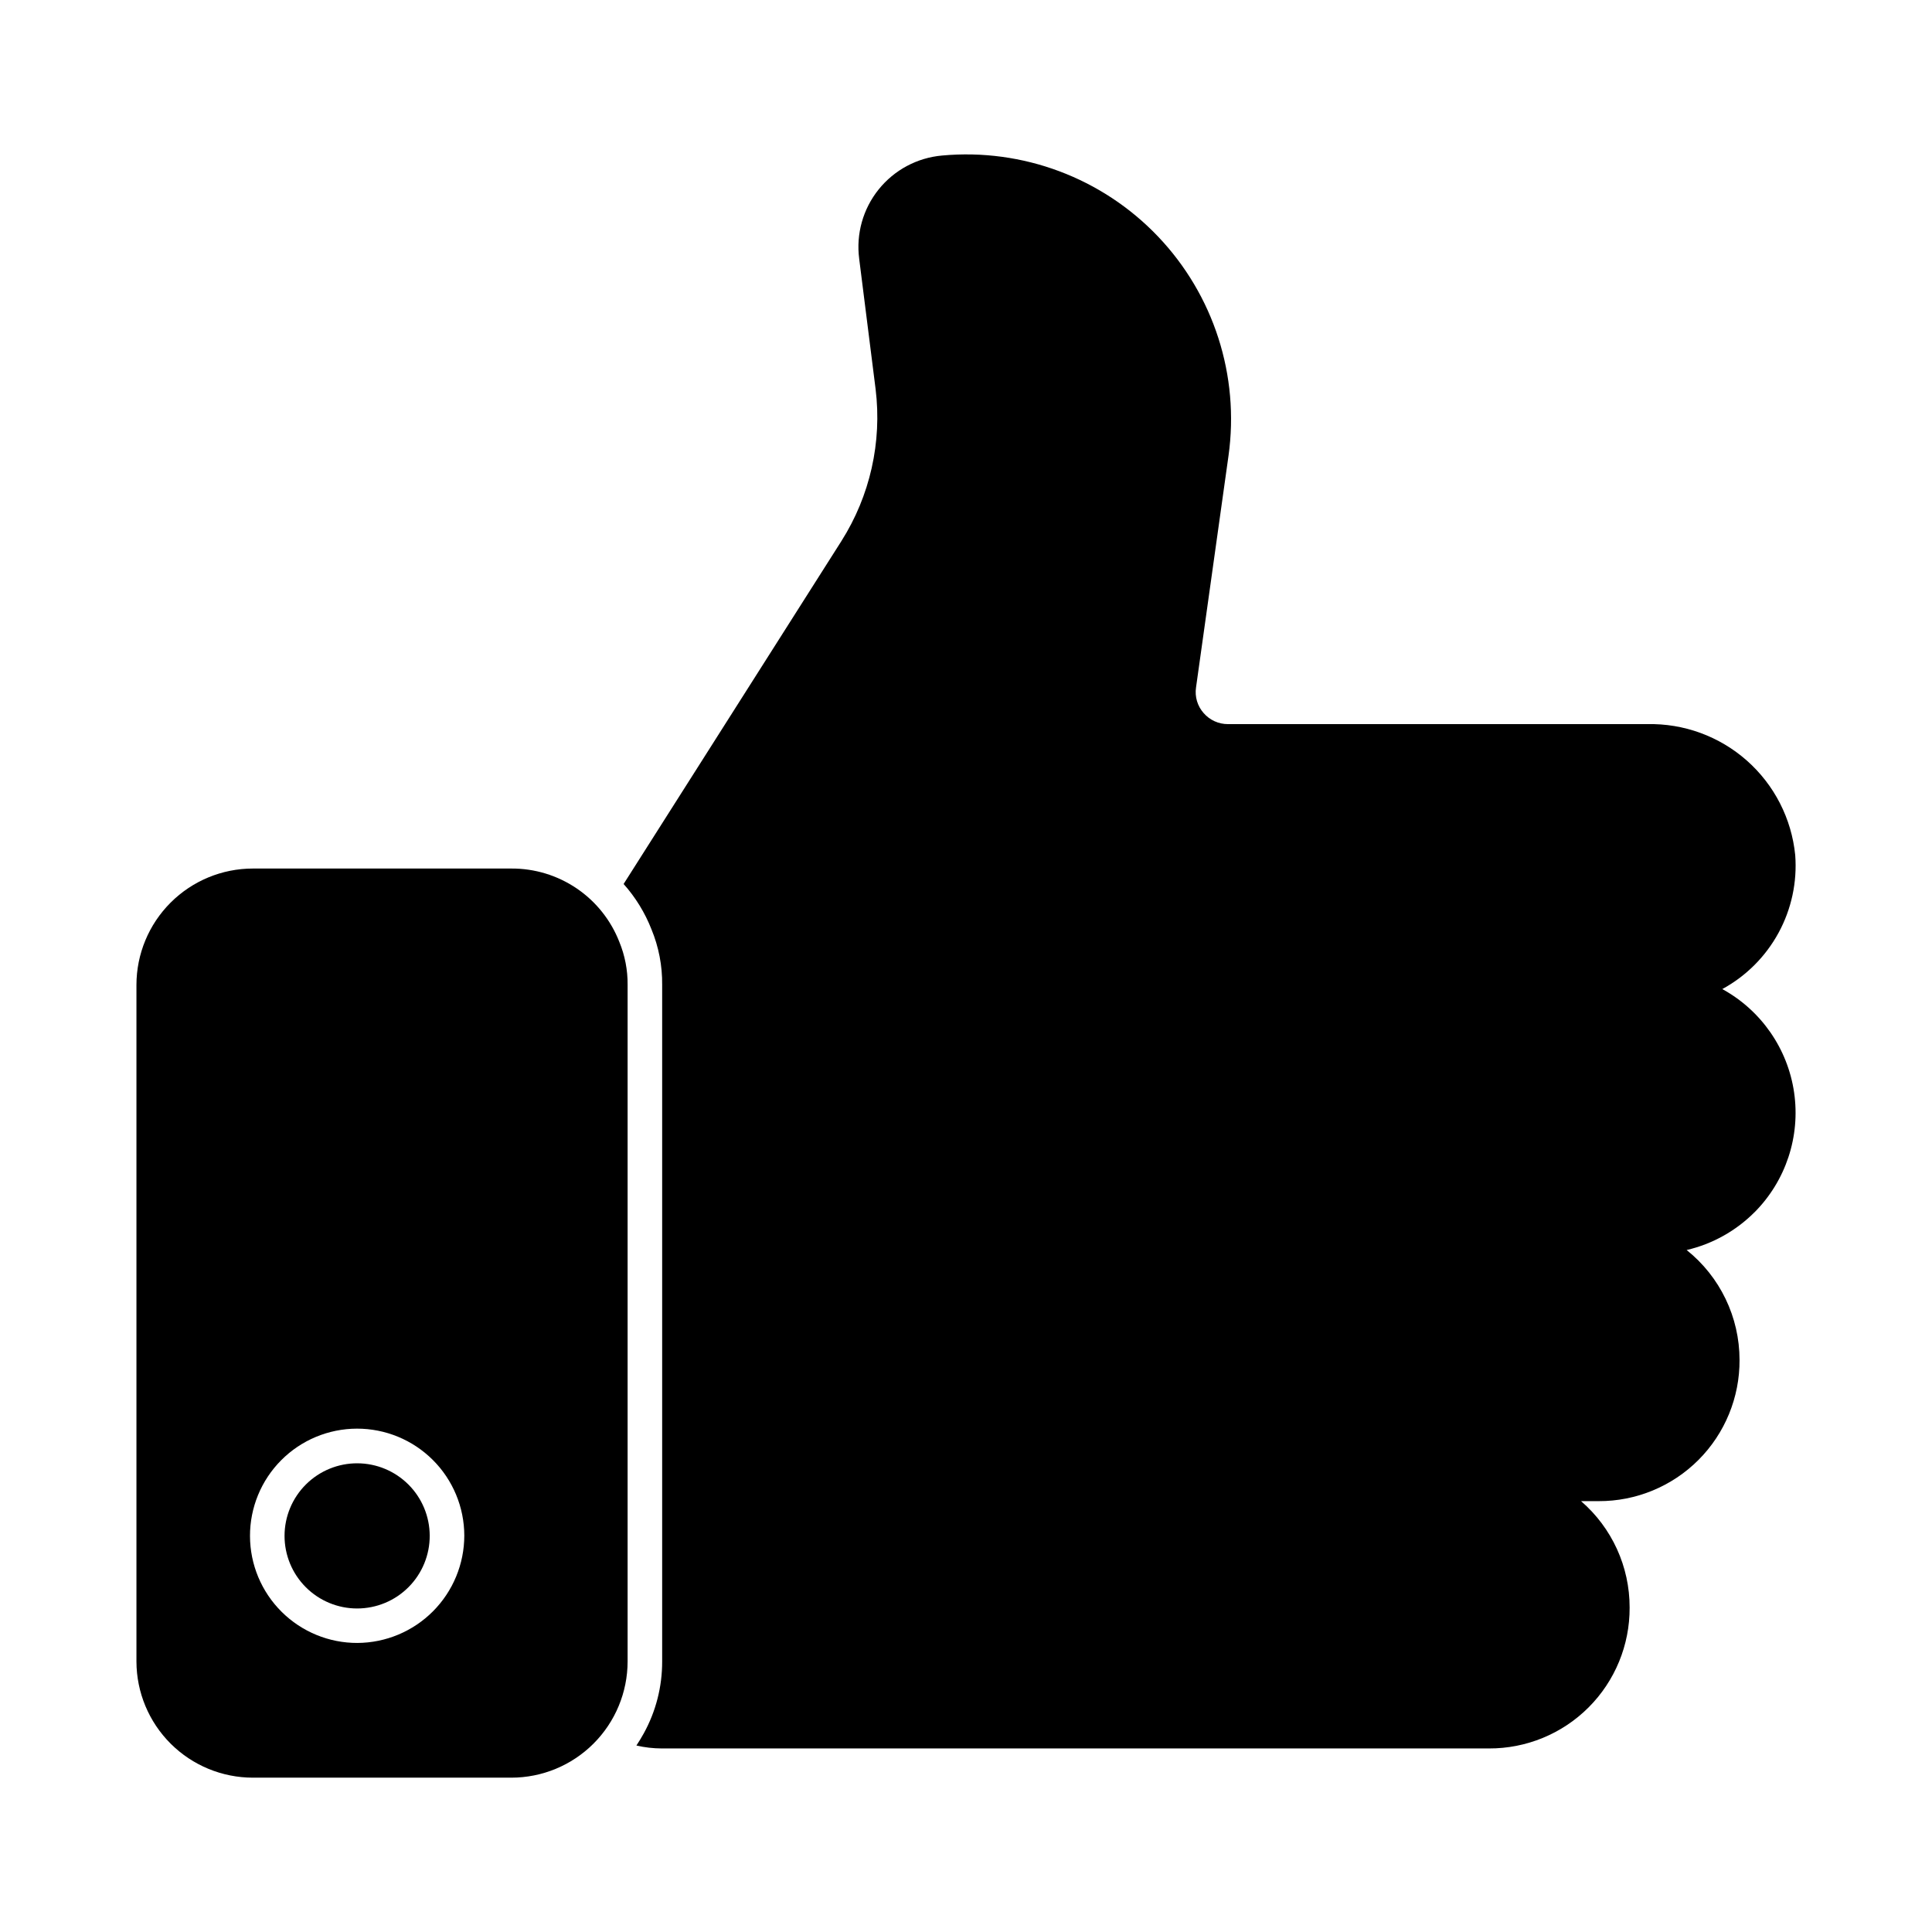
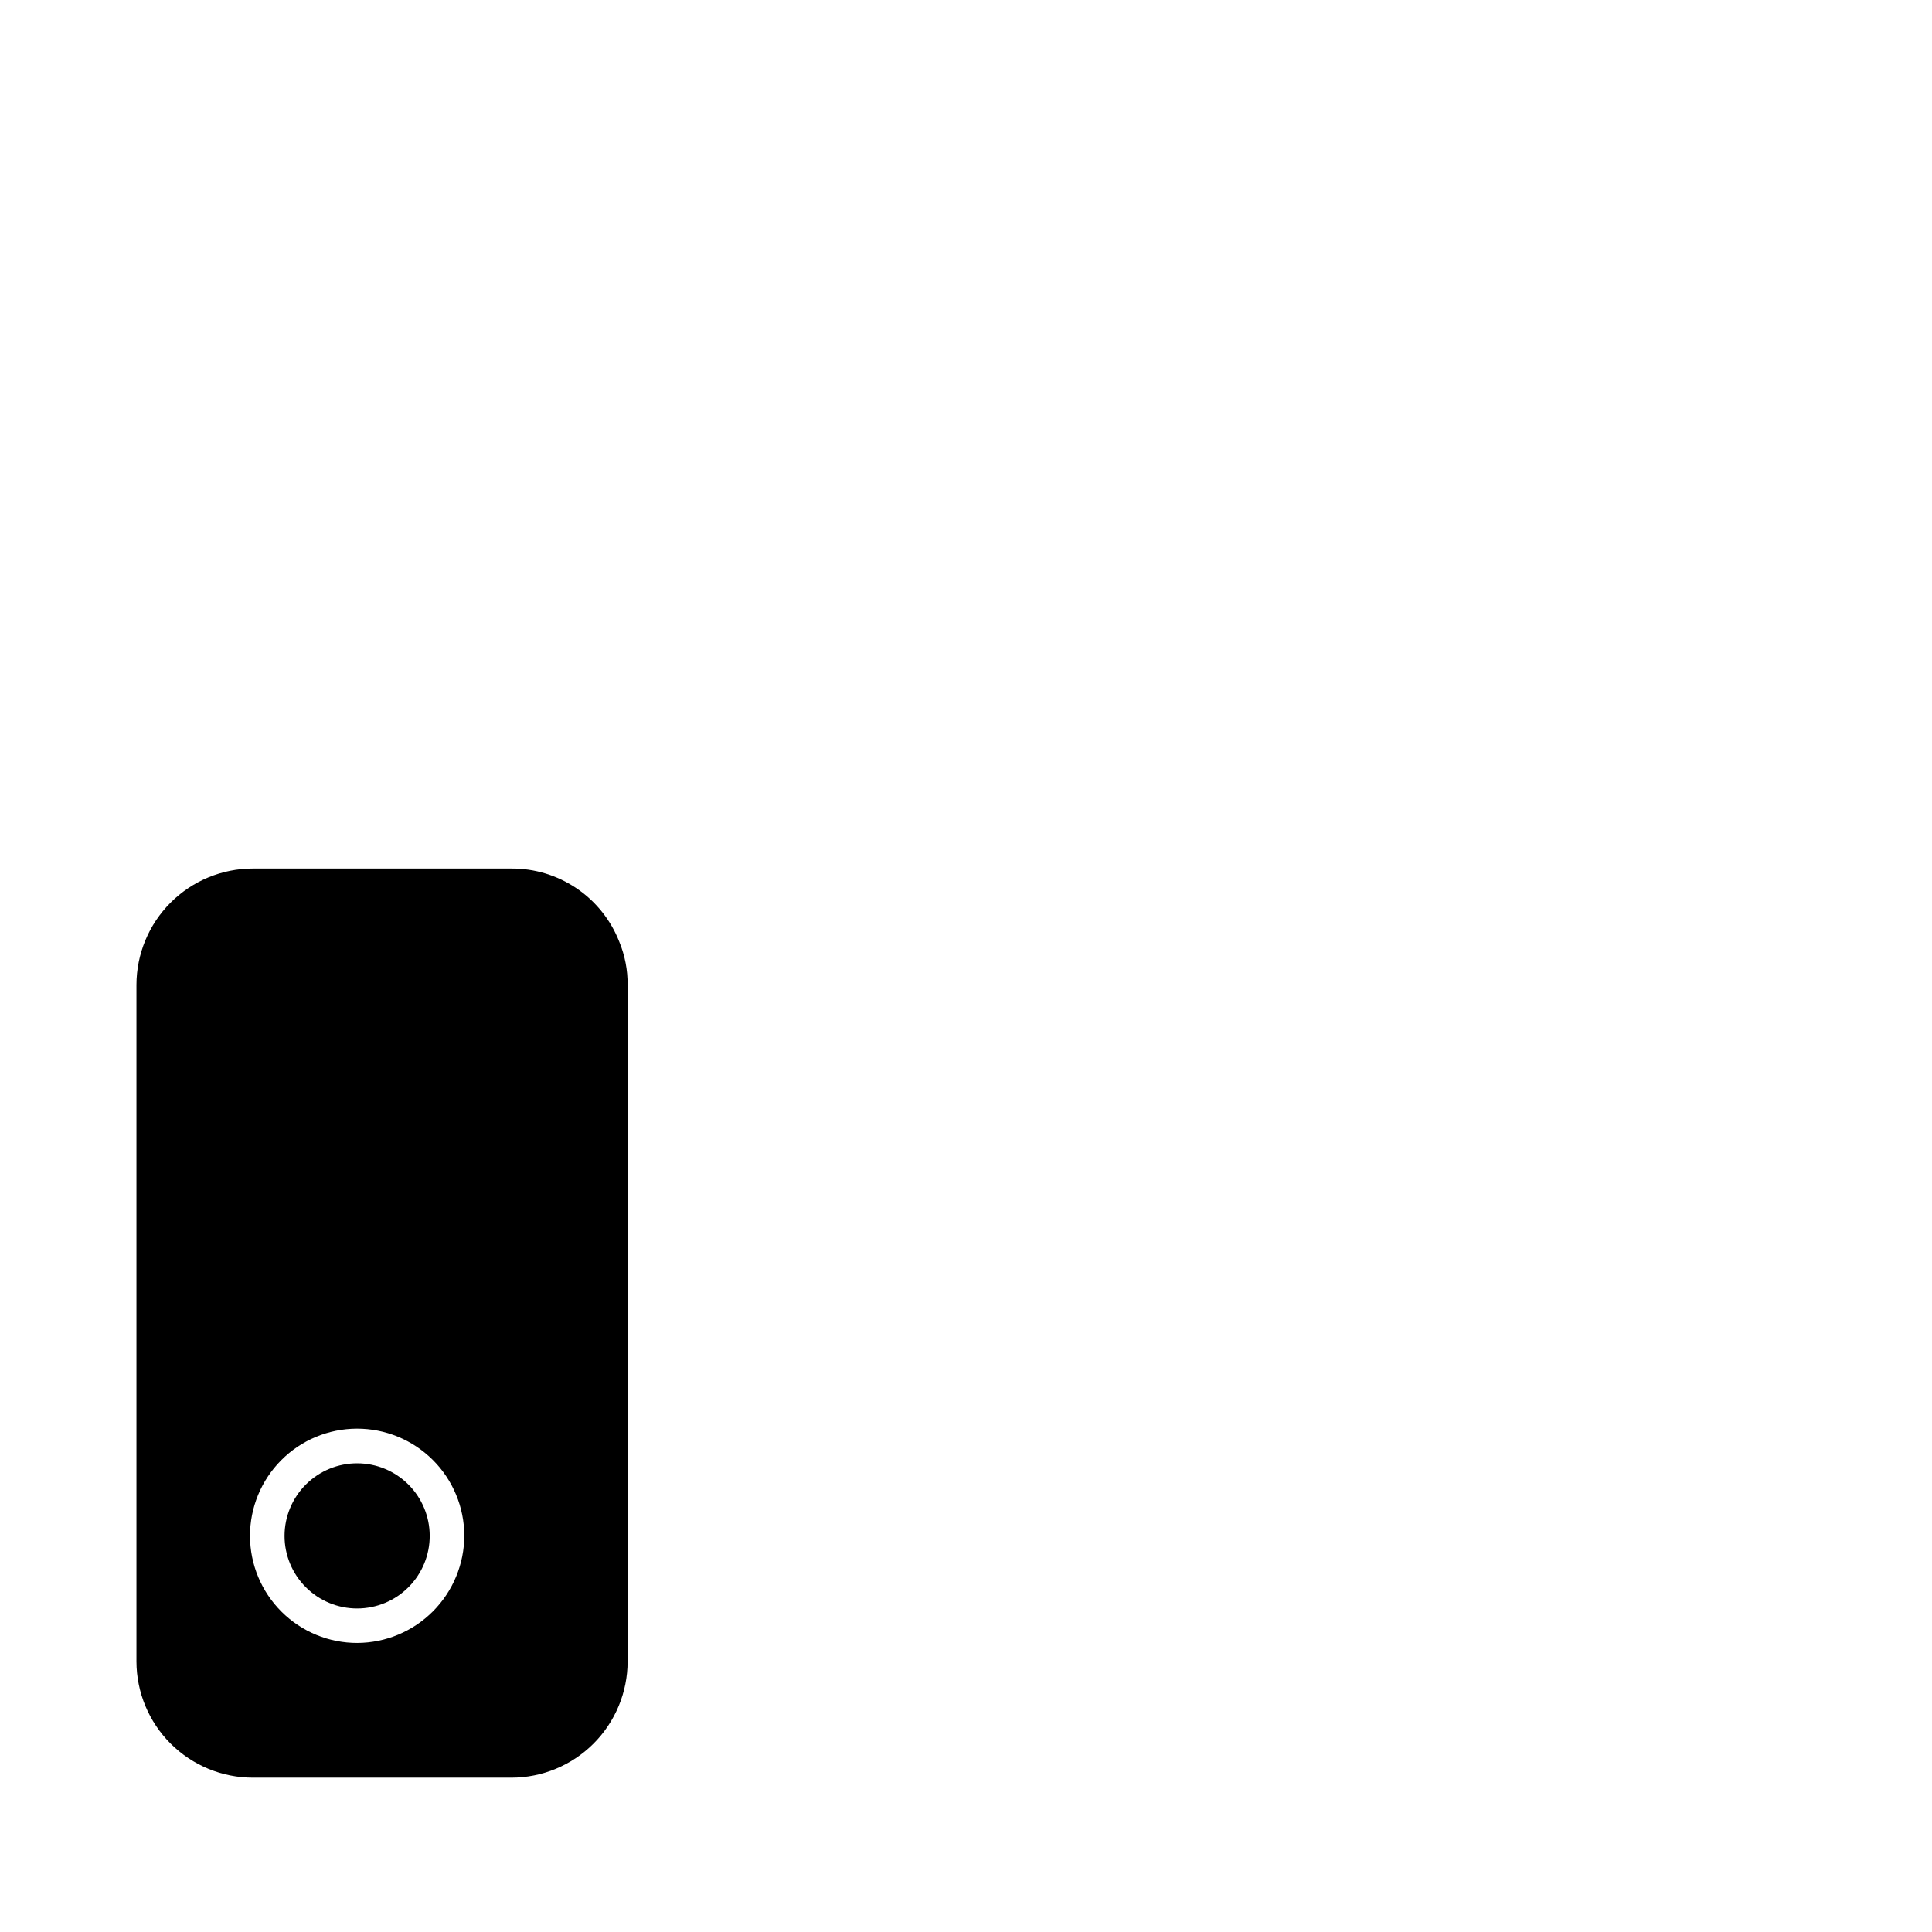
<svg xmlns="http://www.w3.org/2000/svg" fill="#000000" width="800px" height="800px" version="1.1" viewBox="144 144 512 512">
  <g>
-     <path d="m608.98 465.24c-4.941 4.965-11.18 8.441-18 10.031 8.855 7.074 14.012 17.793 14.016 29.129 0.051 9.93-3.867 19.473-10.887 26.5-7.019 7.027-16.555 10.961-26.488 10.918h-4.625c8.195 7.078 12.895 17.383 12.871 28.215 0.047 9.914-3.867 19.438-10.879 26.449-7.012 7.012-16.535 10.926-26.449 10.875h-219.15c-2.269-0.004-4.527-0.266-6.734-0.777 0.688-1.055 1.375-2.152 1.969-3.25 3.203-5.824 4.871-12.363 4.856-19.008v-179.31c0.059-5.055-0.906-10.074-2.84-14.746-1.727-4.406-4.223-8.469-7.375-12l57.711-90.867v-0.004c7.594-11.98 10.797-26.223 9.066-40.305l-4.352-34.535 0.004 0.004c-0.855-6.566 1.012-13.199 5.16-18.359 4.148-5.164 10.227-8.406 16.824-8.984 21.332-1.965 42.391 5.926 57.18 21.43 14.789 15.5 21.68 36.91 18.711 58.125l-8.609 61.418v0.004c-0.363 2.445 0.375 4.926 2.016 6.777 1.621 1.871 3.981 2.941 6.457 2.93h111.07c9.715-0.223 19.152 3.227 26.434 9.664 7.277 6.438 11.855 15.387 12.816 25.055 0.539 7.148-1 14.301-4.426 20.598-3.43 6.297-8.605 11.469-14.902 14.898 10.301 5.644 17.352 15.801 19.035 27.426 1.684 11.625-2.191 23.367-10.469 31.703z" />
    <path d="m238.72 531.79c-5.109-0.02-10.016 1.992-13.641 5.598-3.625 3.606-5.664 8.5-5.672 13.613-0.008 5.109 2.019 10.012 5.633 13.625 3.613 3.617 8.516 5.644 13.625 5.637 5.113-0.004 10.012-2.043 13.613-5.668 3.606-3.621 5.621-8.531 5.602-13.641-0.02-5.074-2.043-9.938-5.633-13.527s-8.449-5.617-13.527-5.637z" />
    <path d="m308.12 393.59c-2.25-5.75-6.188-10.688-11.297-14.152-5.113-3.469-11.152-5.305-17.328-5.266h-68.473c-8.18 0-16.027 3.25-21.812 9.035-5.789 5.781-9.043 13.625-9.051 21.805v179.31c0.02 8.172 3.285 16 9.07 21.77 5.789 5.769 13.625 9.008 21.797 9.008h68.473c8.168 0 16-3.242 21.777-9.012 5.781-5.773 9.035-13.602 9.047-21.766v-179.31c0.039-3.914-0.711-7.801-2.203-11.422zm-69.395 185.81c-7.531 0.023-14.762-2.953-20.102-8.266-5.344-5.312-8.352-12.527-8.371-20.062-0.02-7.531 2.957-14.762 8.273-20.102 5.312-5.336 12.531-8.348 20.062-8.363 7.535-0.016 14.766 2.965 20.102 8.281 5.336 5.316 8.344 12.535 8.355 20.066-0.008 7.519-2.992 14.73-8.297 20.059-5.305 5.328-12.504 8.344-20.023 8.387z" />
  </g>
</svg>